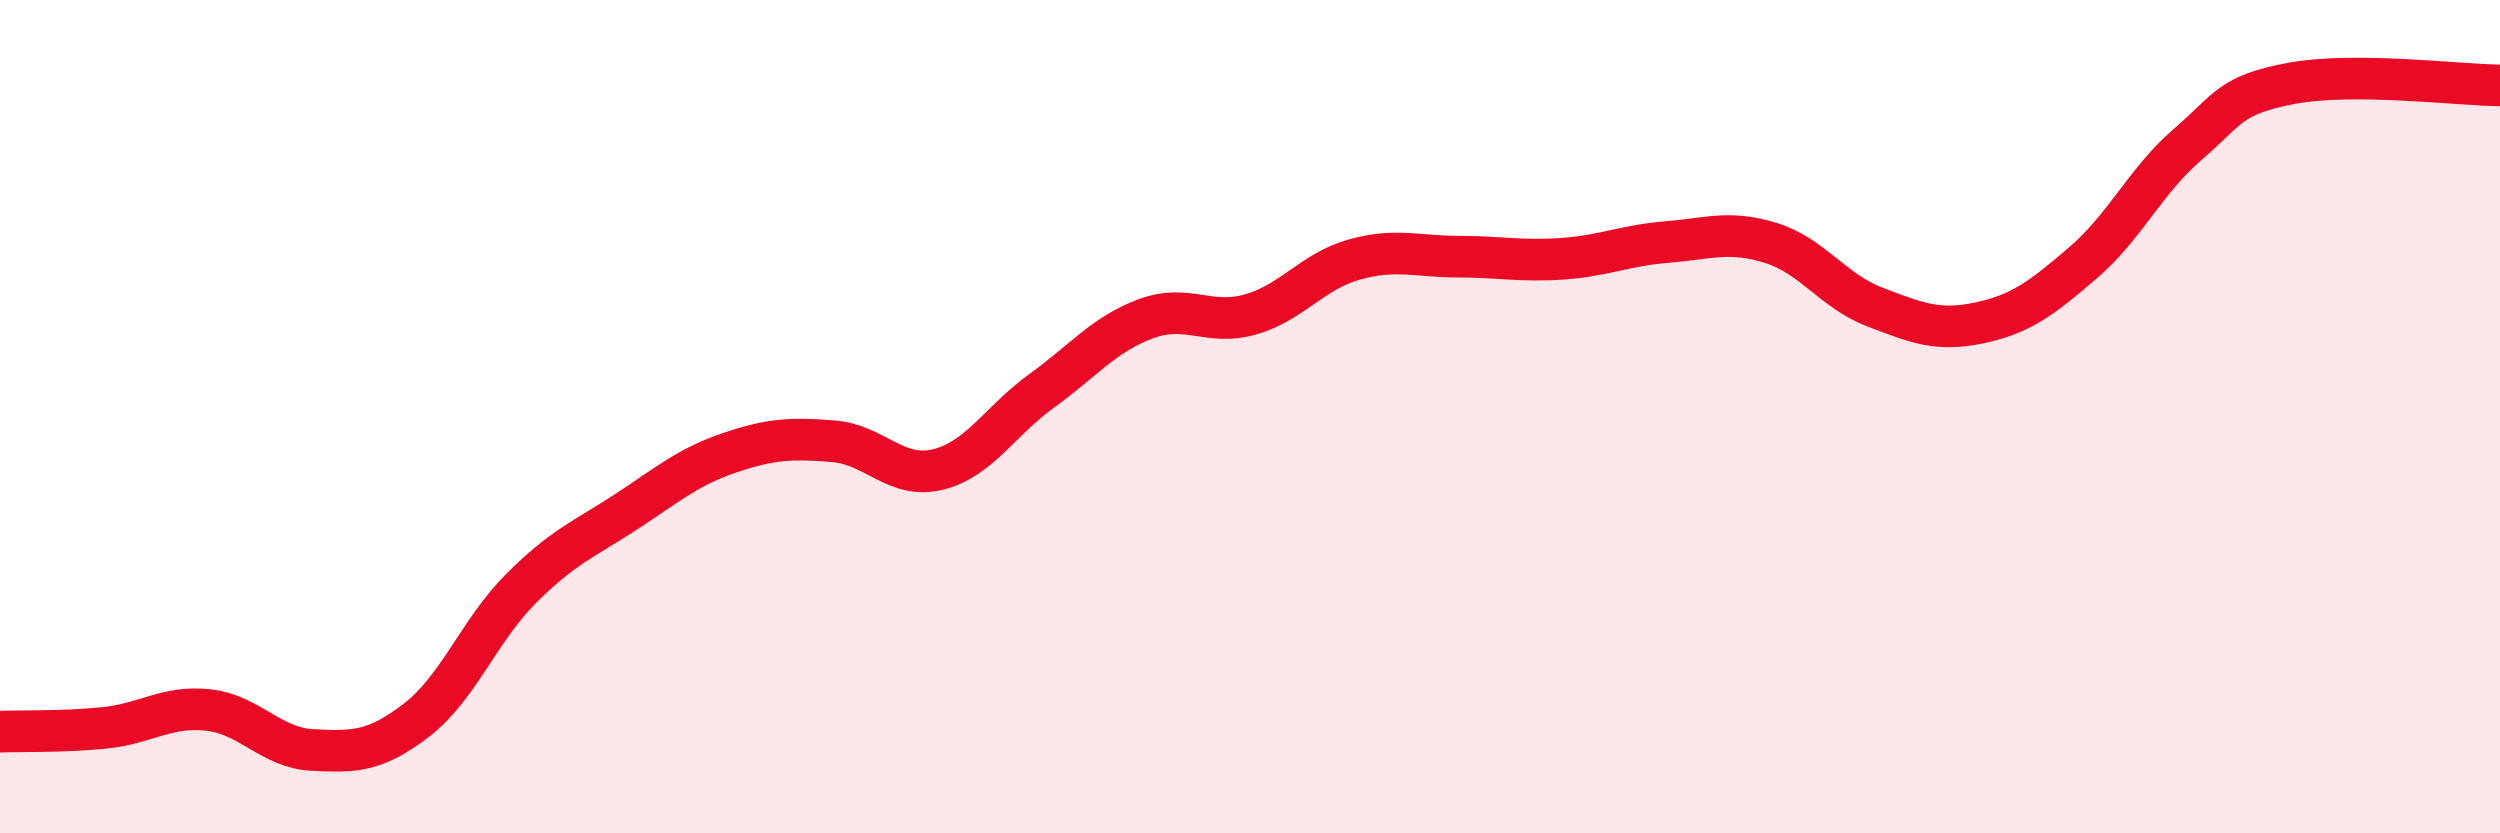
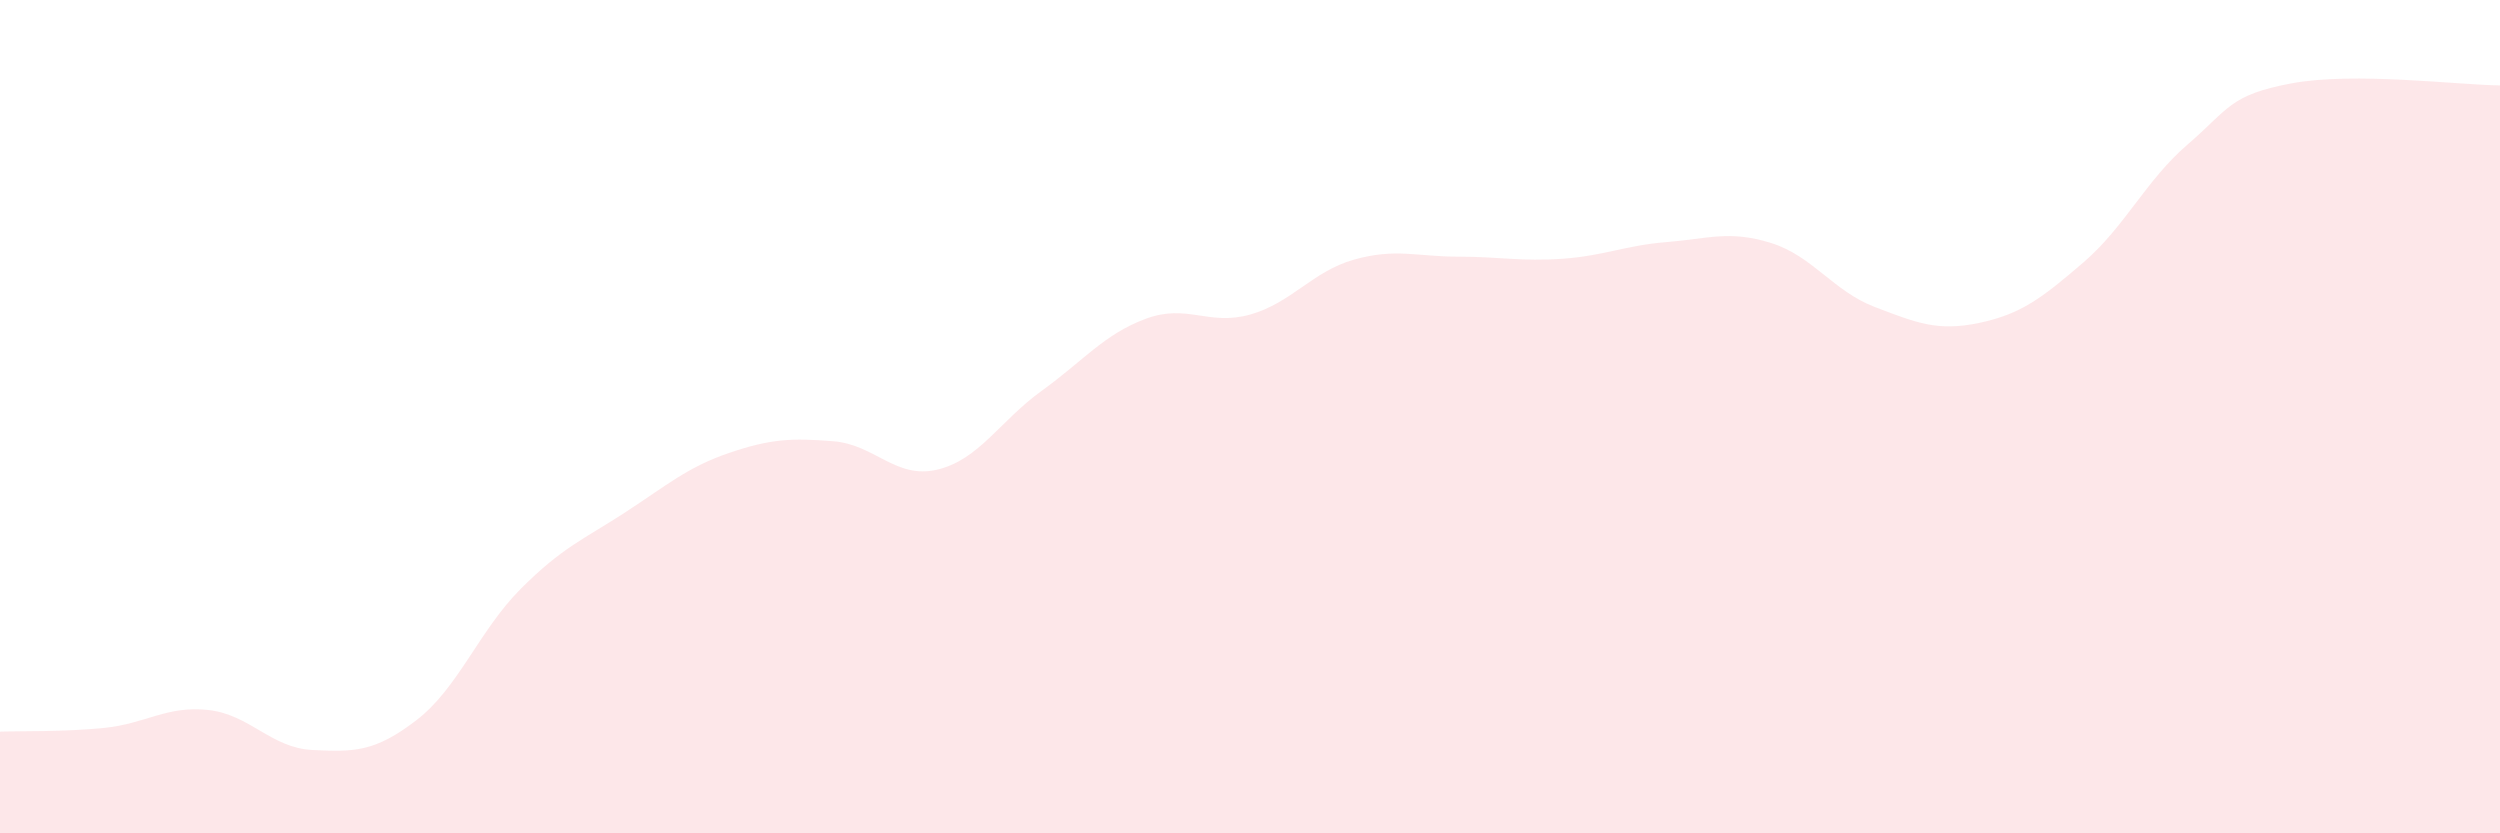
<svg xmlns="http://www.w3.org/2000/svg" width="60" height="20" viewBox="0 0 60 20">
  <path d="M 0,17.56 C 0.5,17.54 1.5,17.57 2.5,17.47 C 3.5,17.37 4,16.93 5,17.04 C 6,17.15 6.5,17.95 7.5,18 C 8.5,18.05 9,18.05 10,17.28 C 11,16.51 11.5,15.13 12.5,14.13 C 13.5,13.13 14,12.95 15,12.3 C 16,11.65 16.5,11.21 17.5,10.87 C 18.5,10.53 19,10.51 20,10.59 C 21,10.67 21.5,11.51 22.5,11.27 C 23.5,11.03 24,10.1 25,9.38 C 26,8.66 26.5,8.02 27.5,7.65 C 28.5,7.28 29,7.83 30,7.55 C 31,7.27 31.5,6.51 32.5,6.23 C 33.5,5.95 34,6.16 35,6.16 C 36,6.16 36.5,6.28 37.5,6.21 C 38.5,6.14 39,5.89 40,5.81 C 41,5.73 41.5,5.52 42.5,5.83 C 43.5,6.14 44,6.99 45,7.37 C 46,7.75 46.5,7.96 47.5,7.75 C 48.5,7.54 49,7.16 50,6.3 C 51,5.44 51.5,4.33 52.5,3.47 C 53.5,2.61 53.5,2.28 55,2 C 56.5,1.72 59,2.04 60,2.05L60 20L0 20Z" fill="#EB0A25" opacity="0.1" stroke-linecap="round" stroke-linejoin="round" />
-   <path d="M 0,17.56 C 0.5,17.54 1.5,17.57 2.5,17.47 C 3.5,17.37 4,16.93 5,17.04 C 6,17.15 6.5,17.95 7.5,18 C 8.5,18.05 9,18.05 10,17.28 C 11,16.51 11.5,15.13 12.5,14.13 C 13.5,13.13 14,12.95 15,12.3 C 16,11.65 16.5,11.21 17.5,10.87 C 18.5,10.53 19,10.51 20,10.59 C 21,10.67 21.5,11.51 22.5,11.27 C 23.5,11.03 24,10.1 25,9.38 C 26,8.66 26.5,8.02 27.5,7.65 C 28.5,7.28 29,7.83 30,7.55 C 31,7.27 31.5,6.51 32.5,6.23 C 33.5,5.95 34,6.16 35,6.16 C 36,6.16 36.5,6.28 37.5,6.21 C 38.5,6.14 39,5.89 40,5.81 C 41,5.73 41.5,5.52 42.5,5.83 C 43.5,6.14 44,6.99 45,7.37 C 46,7.75 46.5,7.96 47.5,7.75 C 48.5,7.54 49,7.16 50,6.3 C 51,5.44 51.5,4.33 52.5,3.47 C 53.5,2.61 53.5,2.28 55,2 C 56.5,1.72 59,2.04 60,2.05" stroke="#EB0A25" stroke-width="1" fill="none" stroke-linecap="round" stroke-linejoin="round" />
</svg>